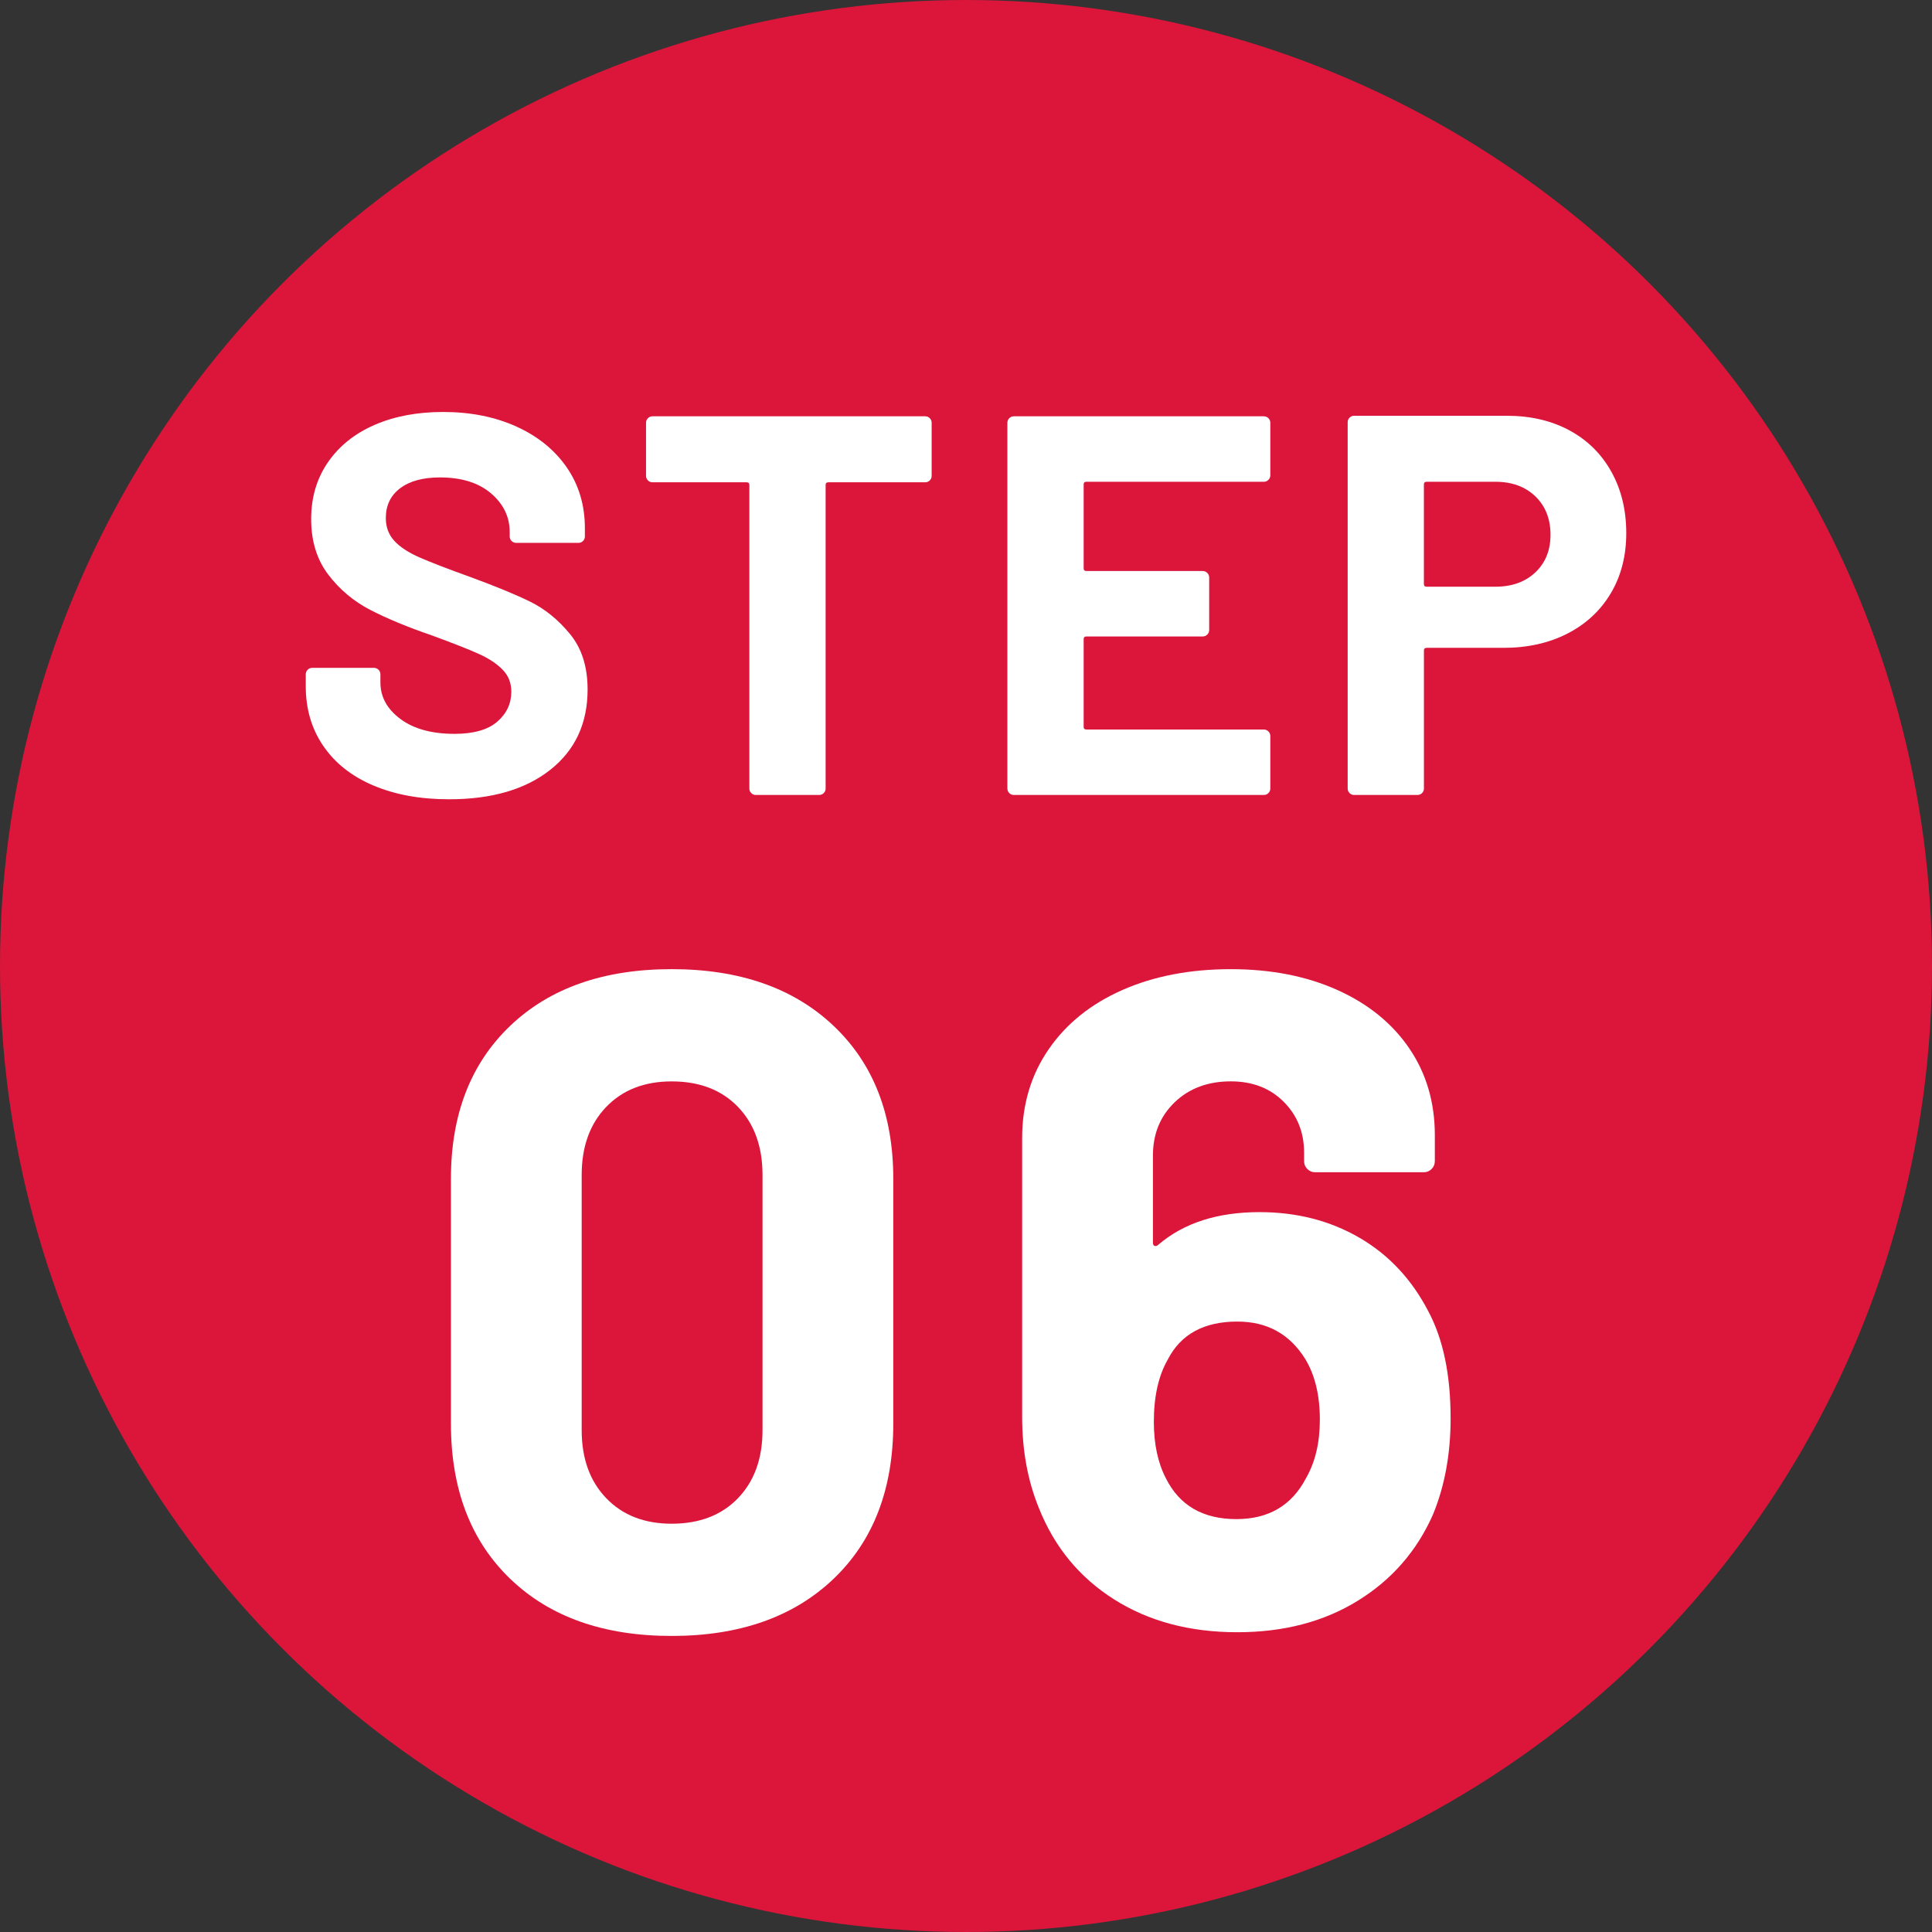
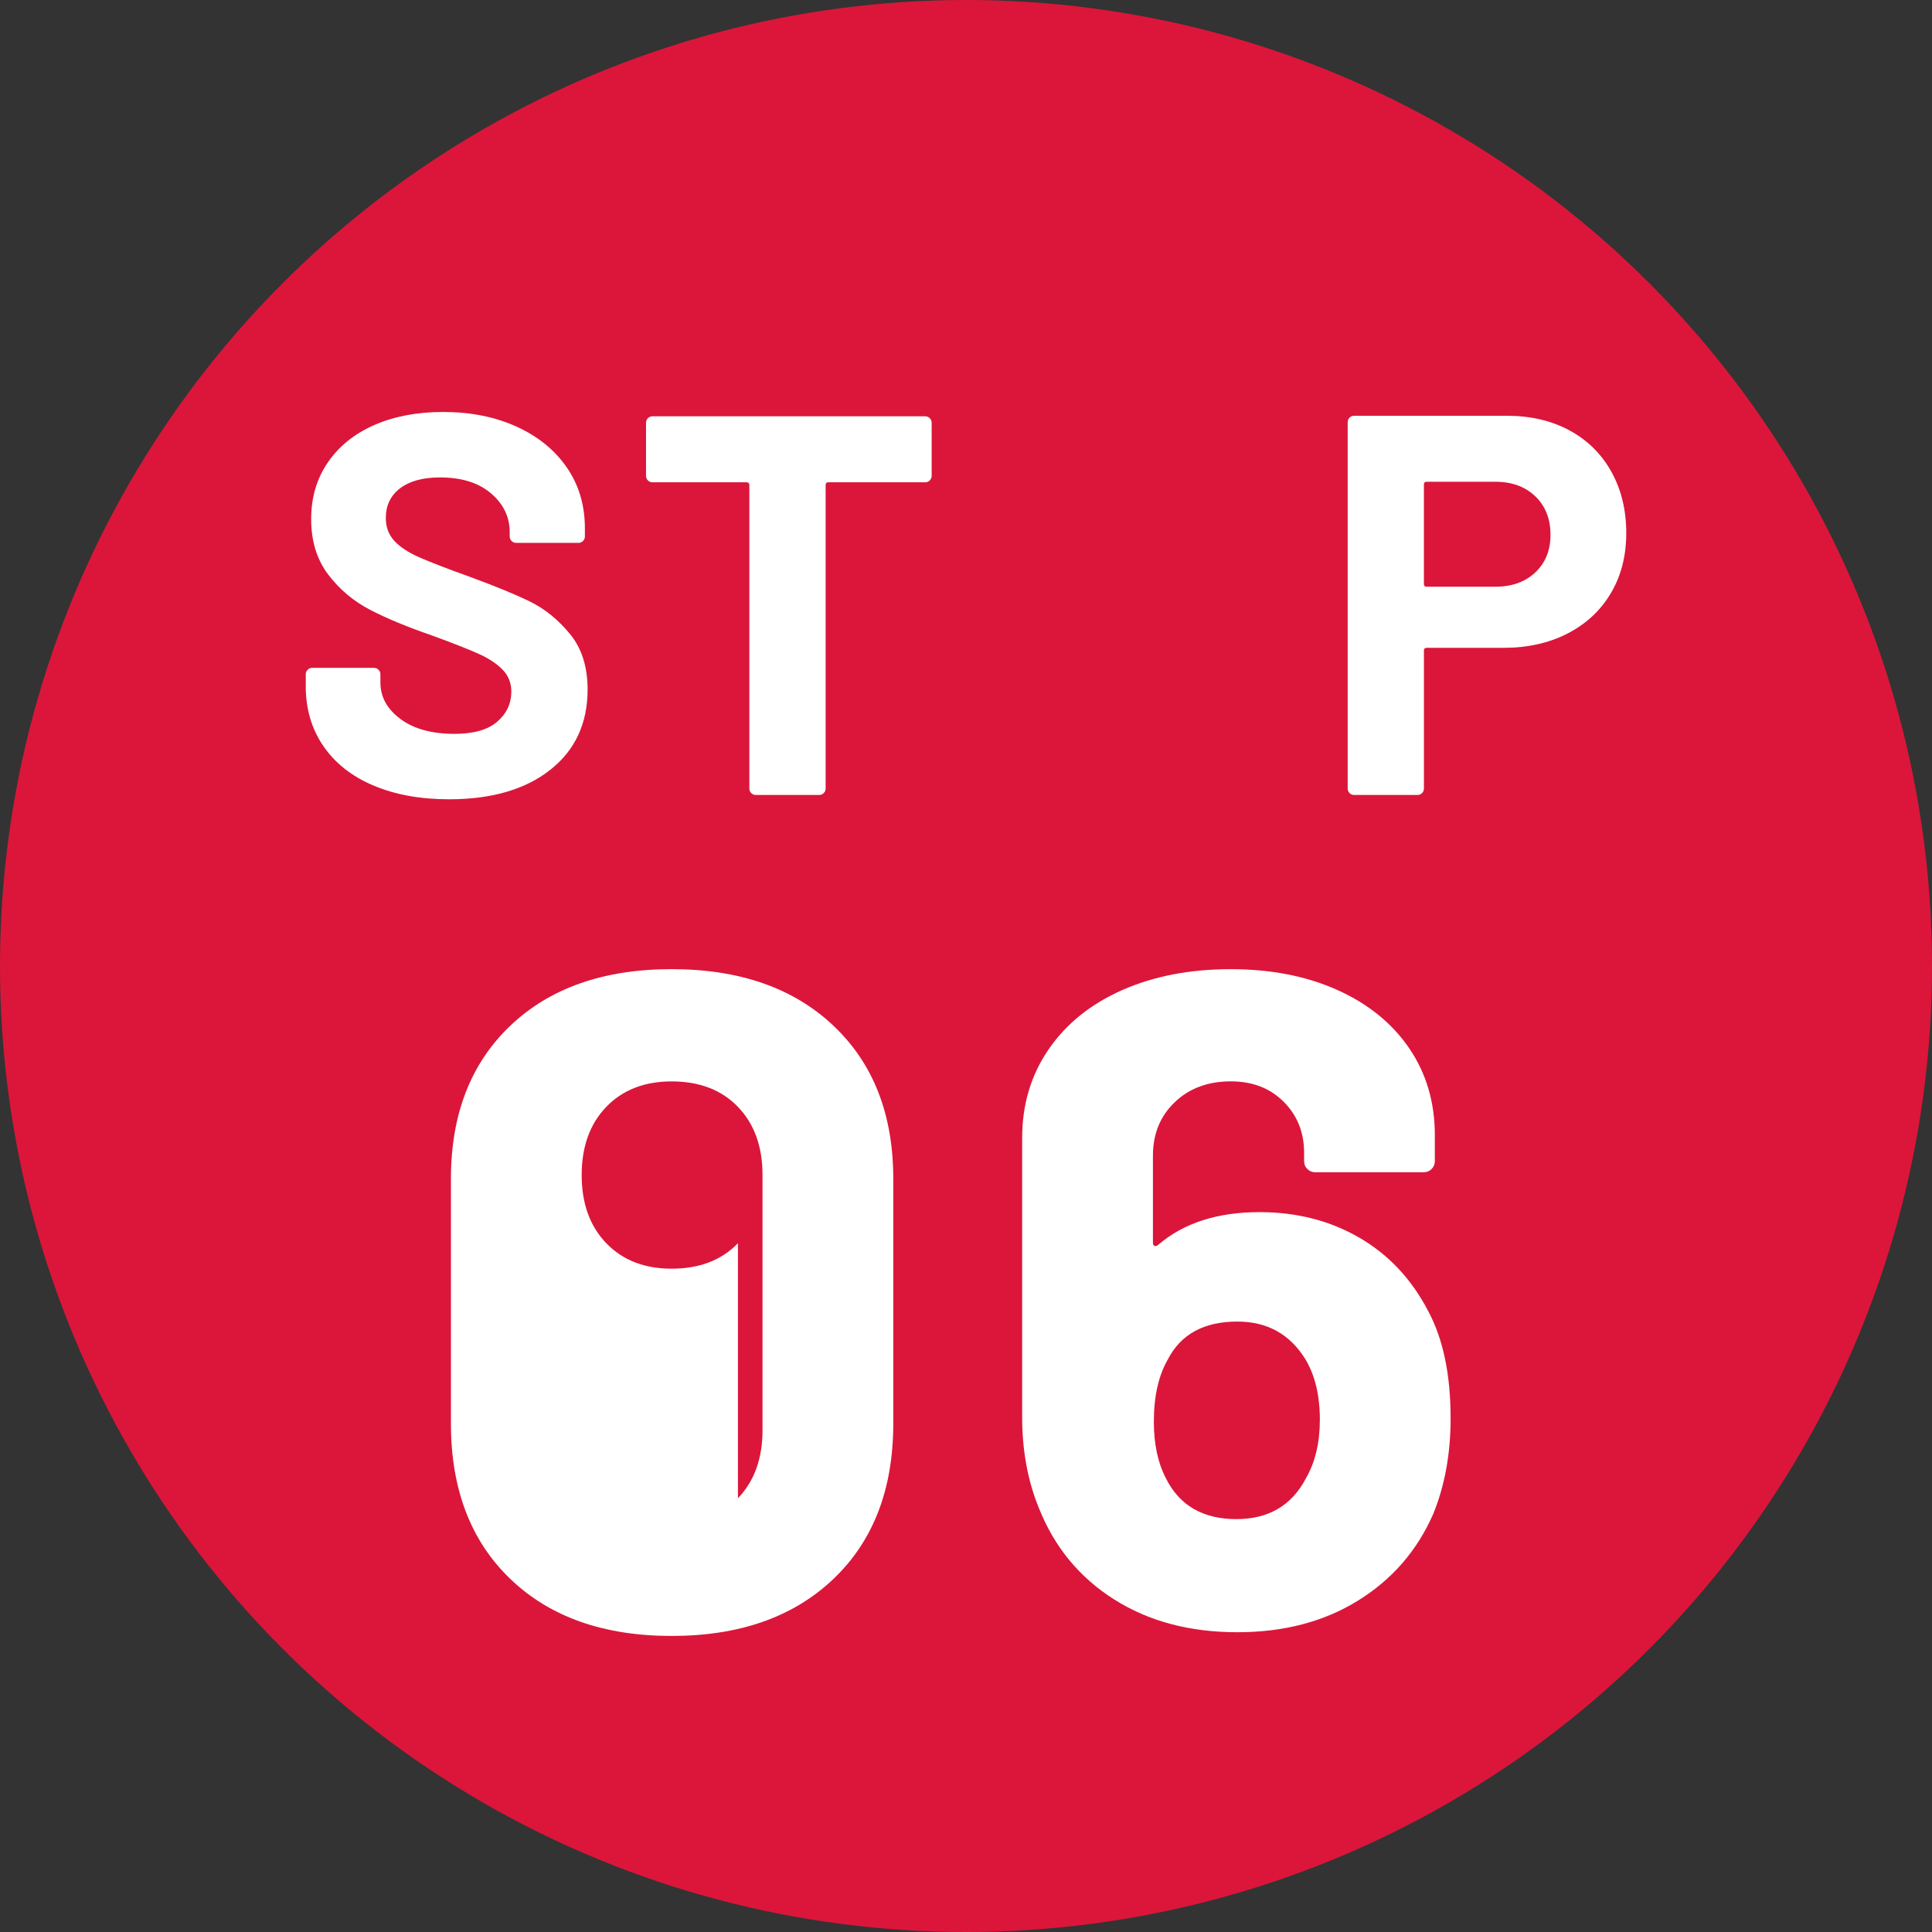
<svg xmlns="http://www.w3.org/2000/svg" id="_レイヤー_2" data-name="レイヤー 2" viewBox="0 0 100 100">
  <rect x="0" y="0" width="100" height="100" fill="#333333" stroke="none" />
  <g id="PC">
    <g>
      <circle cx="50" cy="50" r="50" style="fill: #db163a;" />
      <g>
        <path d="M19.326,40.658c-1.12-.476-1.983-1.157-2.59-2.044-.607-.886-.91-1.918-.91-3.094v-.616c0-.093.033-.172.098-.238s.145-.098.238-.098h3.192c.093,0,.172.033.238.098s.098.145.098.238v.42c0,.747.345,1.377,1.036,1.89.69.514,1.624.77,2.8.77.989,0,1.727-.21,2.212-.63s.728-.938.728-1.554c0-.448-.149-.826-.448-1.134-.299-.308-.705-.579-1.218-.812-.514-.233-1.33-.555-2.45-.966-1.251-.429-2.31-.868-3.178-1.316-.868-.448-1.596-1.059-2.184-1.834-.588-.774-.882-1.731-.882-2.87,0-1.12.289-2.1.868-2.94.579-.84,1.381-1.484,2.408-1.932,1.026-.448,2.212-.672,3.556-.672,1.418,0,2.683.252,3.794.756,1.11.504,1.979,1.208,2.604,2.114.625.906.938,1.956.938,3.15v.42c0,.093-.033.172-.098.238s-.145.098-.238.098h-3.22c-.094,0-.173-.033-.238-.098-.066-.065-.098-.145-.098-.238v-.224c0-.784-.322-1.451-.966-2.002-.644-.55-1.526-.826-2.646-.826-.878,0-1.564.187-2.058.56-.495.374-.742.887-.742,1.54,0,.467.145.859.434,1.176.289.318.718.602,1.288.854.569.252,1.451.593,2.646,1.022,1.325.486,2.366.915,3.122,1.288.756.374,1.437.929,2.044,1.666.606.738.91,1.694.91,2.87,0,1.755-.644,3.141-1.932,4.158s-3.034,1.525-5.236,1.525c-1.494,0-2.8-.238-3.92-.714Z" style="fill: #fff;" />
        <path d="M48.124,21.646c.065.065.098.145.098.238v2.744c0,.094-.033.173-.098.238-.066.066-.145.098-.238.098h-5.012c-.094,0-.14.047-.14.14v15.708c0,.094-.033.173-.098.238-.065.066-.145.098-.238.098h-3.276c-.093,0-.172-.032-.238-.098-.065-.065-.098-.144-.098-.238v-15.708c0-.093-.047-.14-.14-.14h-4.872c-.094,0-.173-.032-.238-.098-.065-.065-.098-.144-.098-.238v-2.744c0-.093.032-.172.098-.238s.145-.098.238-.098h14.112c.093,0,.172.033.238.098Z" style="fill: #fff;" />
-         <path d="M65.652,24.838c-.065.066-.145.098-.237.098h-9.185c-.094,0-.14.047-.14.14v4.34c0,.094.046.14.14.14h6.021c.093,0,.172.033.237.098.065.066.099.145.099.238v2.716c0,.094-.033.173-.099.238s-.145.098-.237.098h-6.021c-.094,0-.14.047-.14.14v4.536c0,.093.046.14.14.14h9.185c.093,0,.172.033.237.098.065.065.099.145.099.238v2.716c0,.094-.033.173-.099.238-.065.066-.145.098-.237.098h-12.937c-.094,0-.173-.032-.238-.098-.065-.065-.098-.144-.098-.238v-18.928c0-.093.032-.172.098-.238s.145-.098.238-.098h12.937c.093,0,.172.033.237.098s.099.145.099.238v2.716c0,.093-.033.173-.099.238Z" style="fill: #fff;" />
        <path d="M81.234,22.276c.934.504,1.656,1.218,2.17,2.142s.771,1.983.771,3.178c0,1.176-.267,2.212-.798,3.108-.532.896-1.279,1.591-2.24,2.086-.962.495-2.067.742-3.318.742h-3.976c-.094,0-.141.047-.141.14v7.14c0,.094-.032.173-.098.238-.065.066-.145.098-.238.098h-3.275c-.094,0-.173-.032-.238-.098-.065-.065-.098-.144-.098-.238v-18.956c0-.093.032-.172.098-.238s.145-.098.238-.098h7.896c1.232,0,2.314.252,3.248.756ZM79.47,29.626c.522-.495.784-1.143.784-1.946,0-.821-.262-1.484-.784-1.988-.523-.504-1.214-.756-2.072-.756h-3.556c-.094,0-.141.047-.141.14v5.152c0,.094.047.14.141.14h3.556c.858,0,1.549-.248,2.072-.742Z" style="fill: #fff;" />
-         <path d="M26.412,81.724c-2.048-1.968-3.072-4.647-3.072-8.04v-12.672c0-3.328,1.024-5.968,3.072-7.92s4.832-2.929,8.352-2.929,6.312.977,8.376,2.929,3.096,4.592,3.096,7.92v12.672c0,3.393-1.032,6.072-3.096,8.04s-4.856,2.952-8.376,2.952-6.304-.984-8.352-2.952ZM38.196,77.548c.848-.88,1.272-2.056,1.272-3.528v-13.2c0-1.472-.424-2.647-1.272-3.528-.848-.879-1.992-1.319-3.432-1.319-1.408,0-2.536.44-3.384,1.319-.848.881-1.272,2.057-1.272,3.528v13.2c0,1.473.424,2.648,1.272,3.528.848.88,1.976,1.319,3.384,1.319,1.44,0,2.584-.439,3.432-1.319Z" style="fill: #fff;" />
+         <path d="M26.412,81.724c-2.048-1.968-3.072-4.647-3.072-8.04v-12.672c0-3.328,1.024-5.968,3.072-7.92s4.832-2.929,8.352-2.929,6.312.977,8.376,2.929,3.096,4.592,3.096,7.92v12.672c0,3.393-1.032,6.072-3.096,8.04s-4.856,2.952-8.376,2.952-6.304-.984-8.352-2.952ZM38.196,77.548c.848-.88,1.272-2.056,1.272-3.528v-13.2c0-1.472-.424-2.647-1.272-3.528-.848-.879-1.992-1.319-3.432-1.319-1.408,0-2.536.44-3.384,1.319-.848.881-1.272,2.057-1.272,3.528c0,1.473.424,2.648,1.272,3.528.848.88,1.976,1.319,3.384,1.319,1.44,0,2.584-.439,3.432-1.319Z" style="fill: #fff;" />
        <path d="M75.084,73.396c0,1.856-.305,3.521-.912,4.992-.833,1.889-2.129,3.376-3.889,4.464s-3.84,1.632-6.239,1.632c-2.465,0-4.593-.567-6.385-1.704-1.792-1.136-3.088-2.712-3.888-4.728-.576-1.408-.864-2.977-.864-4.704v-14.448c0-1.728.456-3.256,1.368-4.584.912-1.327,2.185-2.352,3.816-3.072,1.632-.72,3.504-1.08,5.616-1.08,2.079,0,3.919.36,5.52,1.08,1.6.721,2.84,1.729,3.72,3.024s1.32,2.792,1.32,4.488v1.344c0,.16-.057.296-.168.408-.112.112-.248.168-.408.168h-5.616c-.16,0-.296-.056-.407-.168-.113-.112-.168-.248-.168-.408v-.433c0-1.056-.353-1.936-1.057-2.64-.704-.703-1.616-1.056-2.735-1.056-1.185,0-2.153.359-2.904,1.08-.752.72-1.128,1.64-1.128,2.76v4.512c0,.097.031.152.096.168.063.017.128-.007.192-.071,1.312-1.12,3.056-1.681,5.231-1.681,1.92,0,3.64.44,5.16,1.32,1.52.881,2.712,2.152,3.576,3.815.768,1.44,1.152,3.281,1.152,5.521ZM68.316,73.492c0-1.279-.256-2.335-.768-3.168-.801-1.279-1.968-1.92-3.504-1.92-1.729,0-2.929.656-3.601,1.968-.479.833-.72,1.904-.72,3.217,0,1.151.208,2.128.624,2.928.703,1.408,1.92,2.112,3.647,2.112,1.664,0,2.864-.704,3.601-2.112.479-.832.72-1.84.72-3.024Z" style="fill: #fff;" />
      </g>
    </g>
  </g>
</svg>